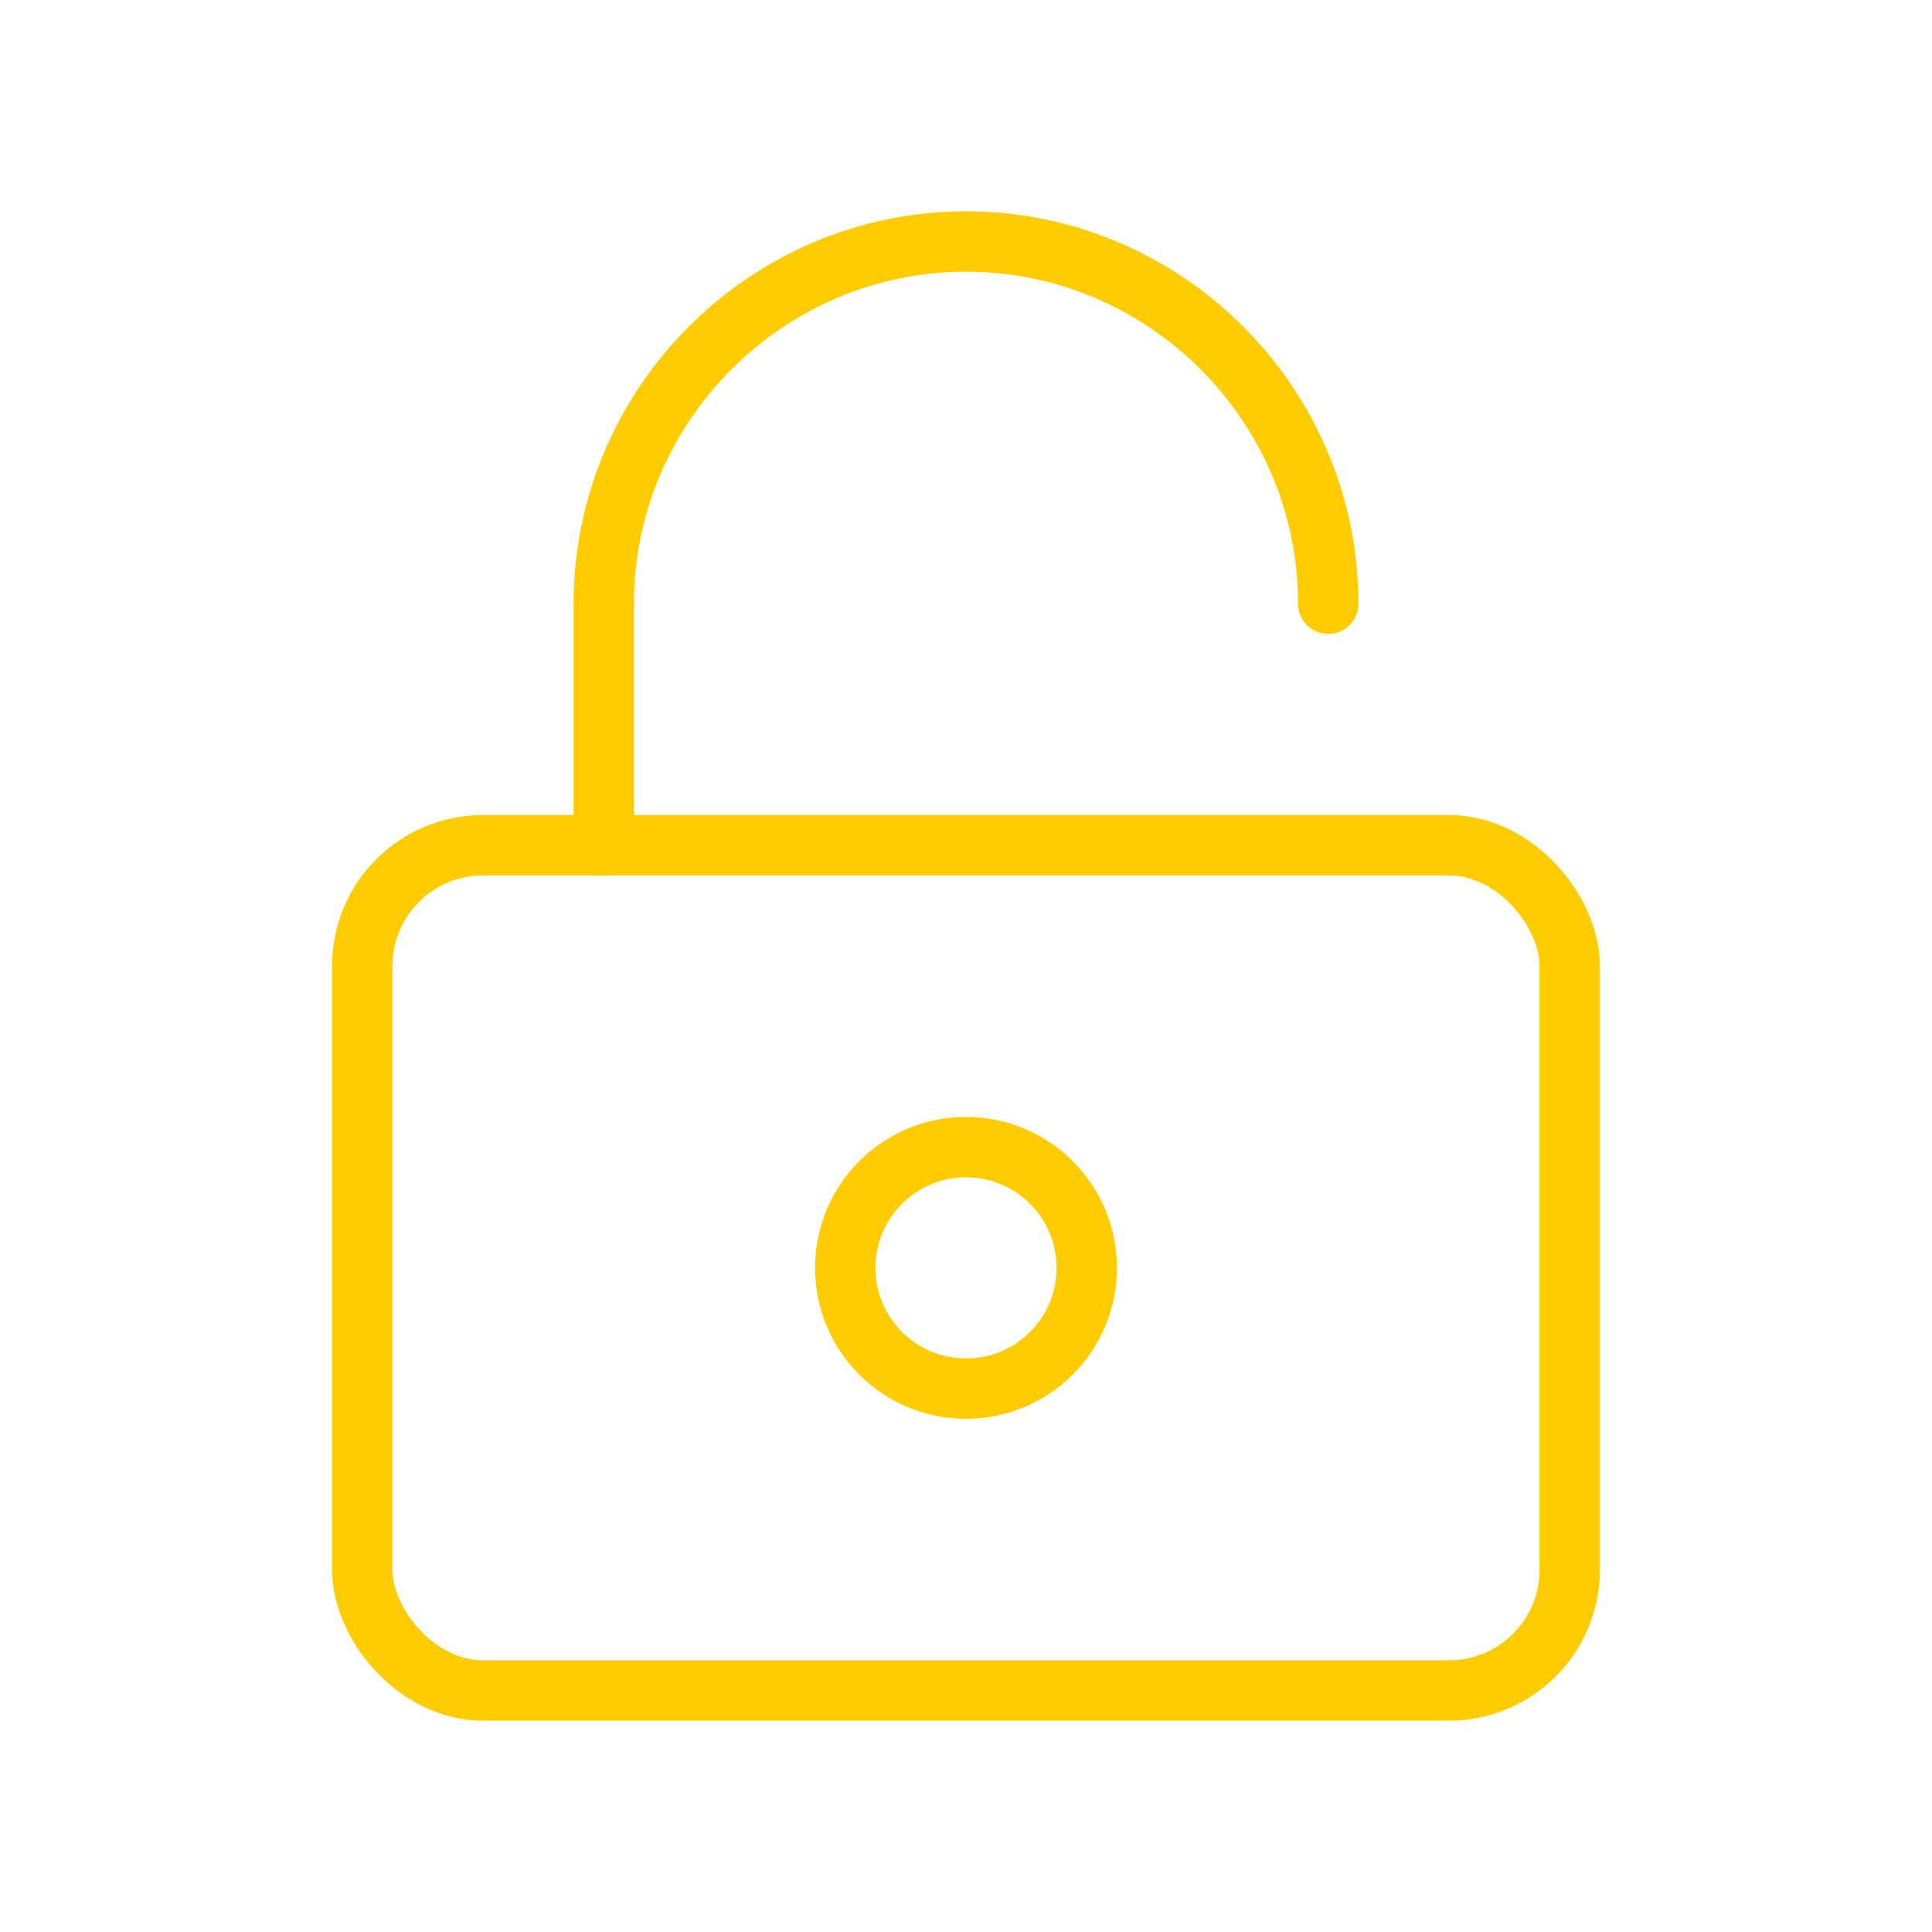
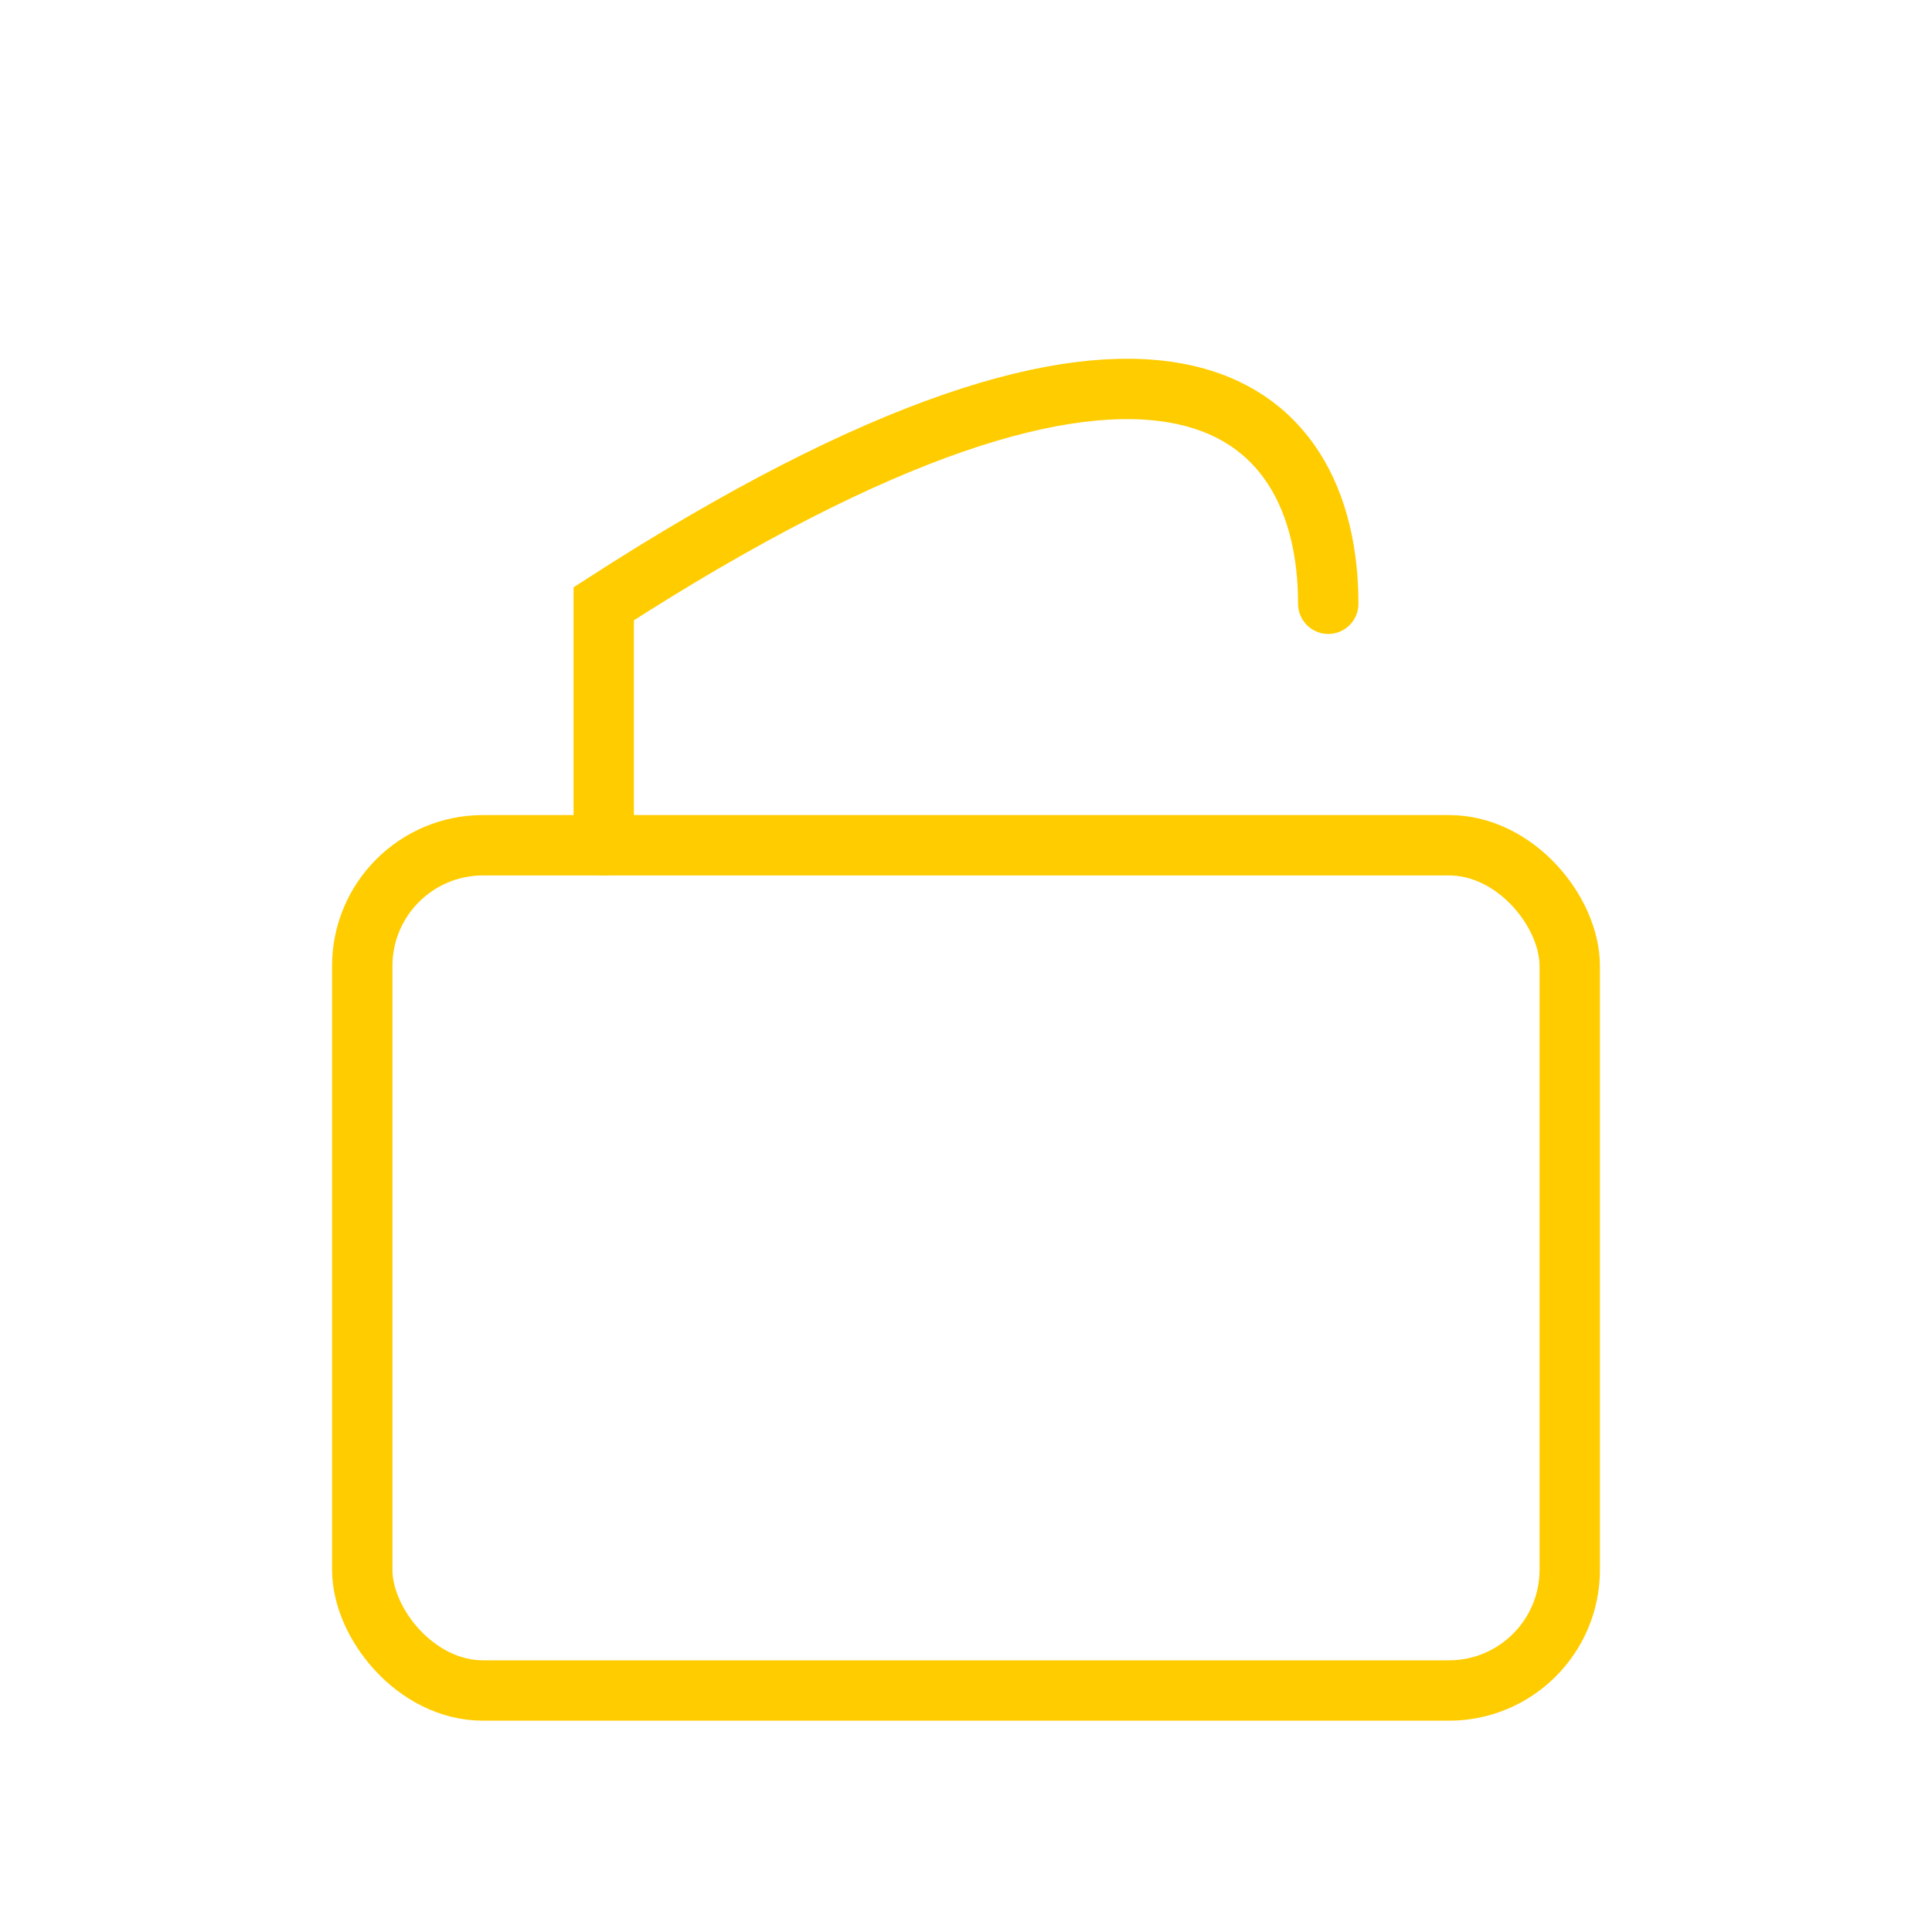
<svg xmlns="http://www.w3.org/2000/svg" viewBox="0 0 64 64" fill="none">
  <defs>
    <filter id="neon-glow" x="-50%" y="-50%" width="200%" height="200%">
      <feGaussianBlur in="SourceGraphic" stdDeviation="3" result="blur" />
      <feMerge>
        <feMergeNode in="blur" />
        <feMergeNode in="SourceGraphic" />
      </feMerge>
    </filter>
  </defs>
  <rect x="12" y="28" width="40" height="28" rx="4" stroke="#ffcc00" stroke-width="2" filter="url(#neon-glow)" />
-   <path d="M20 28V20C20 13.4 25.4 8 32 8C38.6 8 44 13.4 44 20" stroke="#ffcc00" stroke-width="2" stroke-linecap="round" filter="url(#neon-glow)" />
-   <circle cx="32" cy="42" r="4" stroke="#ffcc00" stroke-width="2" filter="url(#neon-glow)" />
+   <path d="M20 28V20C38.6 8 44 13.4 44 20" stroke="#ffcc00" stroke-width="2" stroke-linecap="round" filter="url(#neon-glow)" />
</svg>